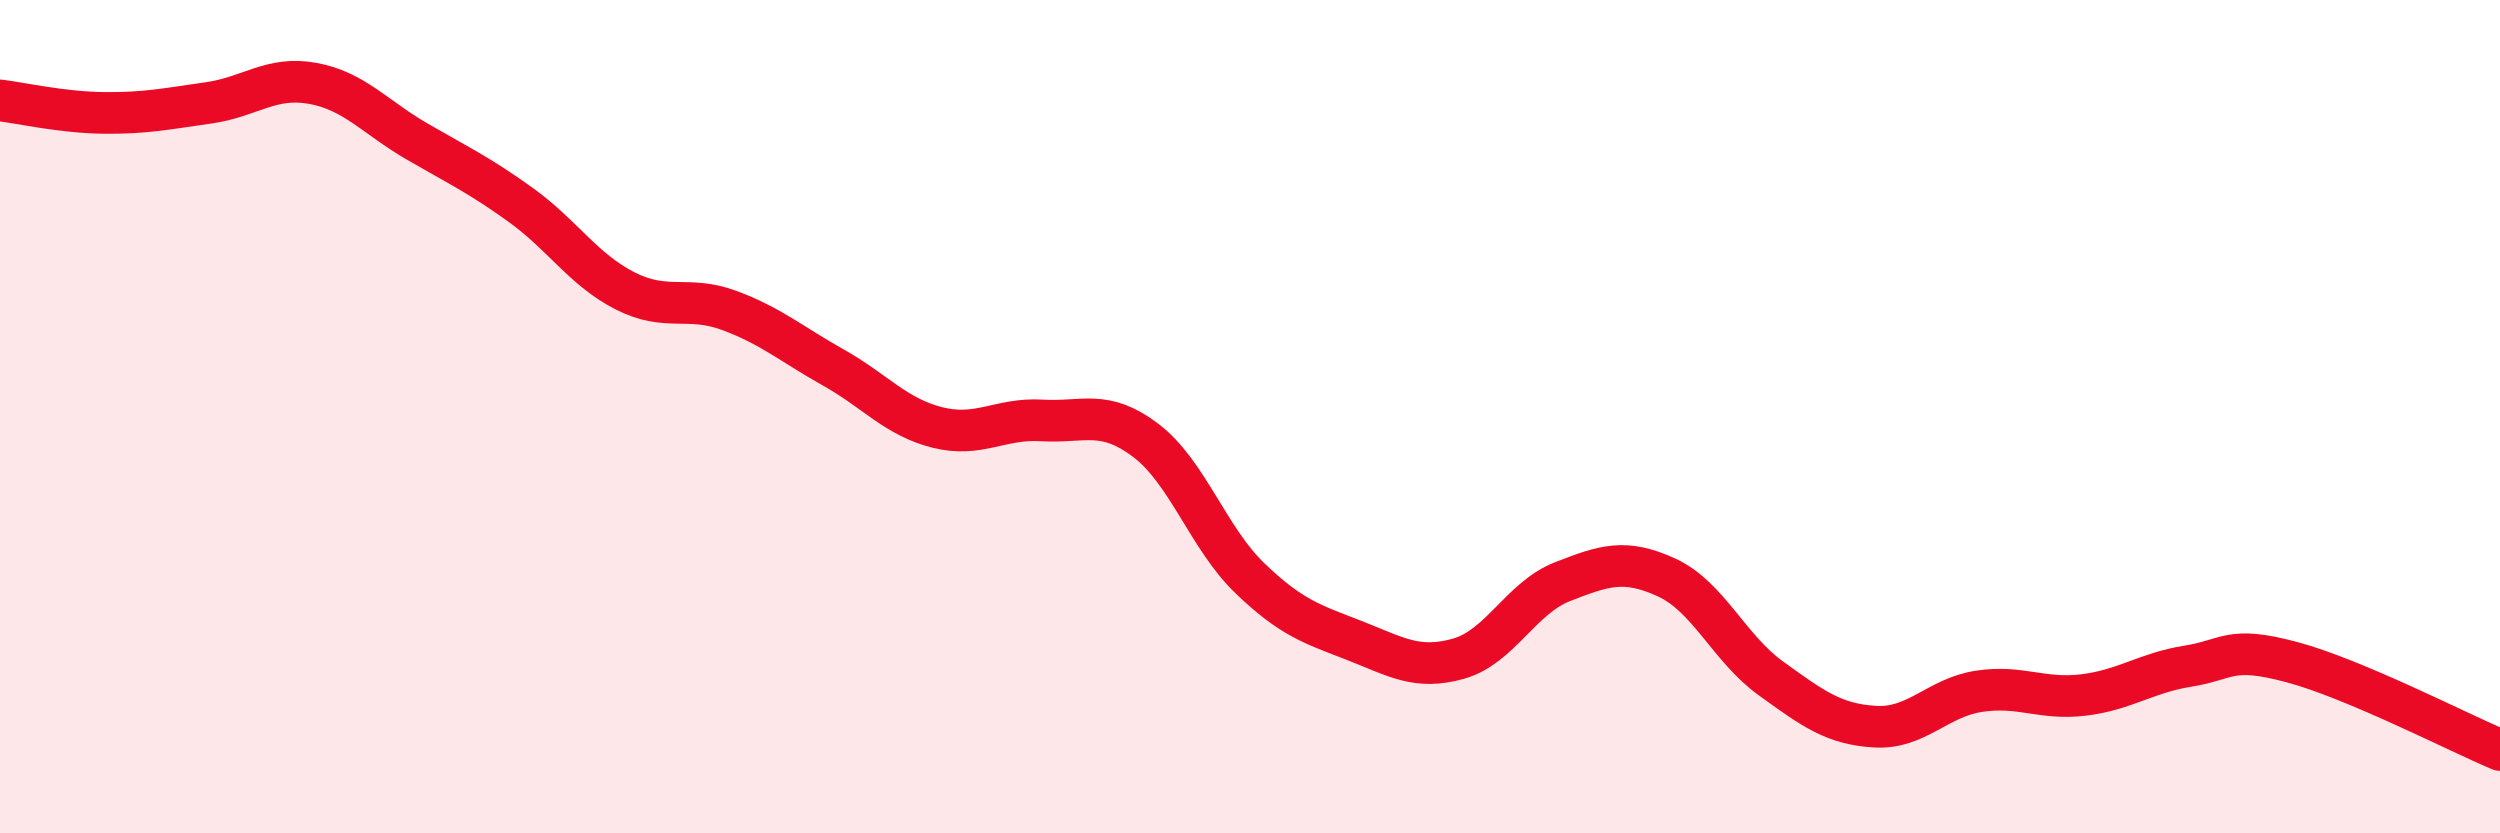
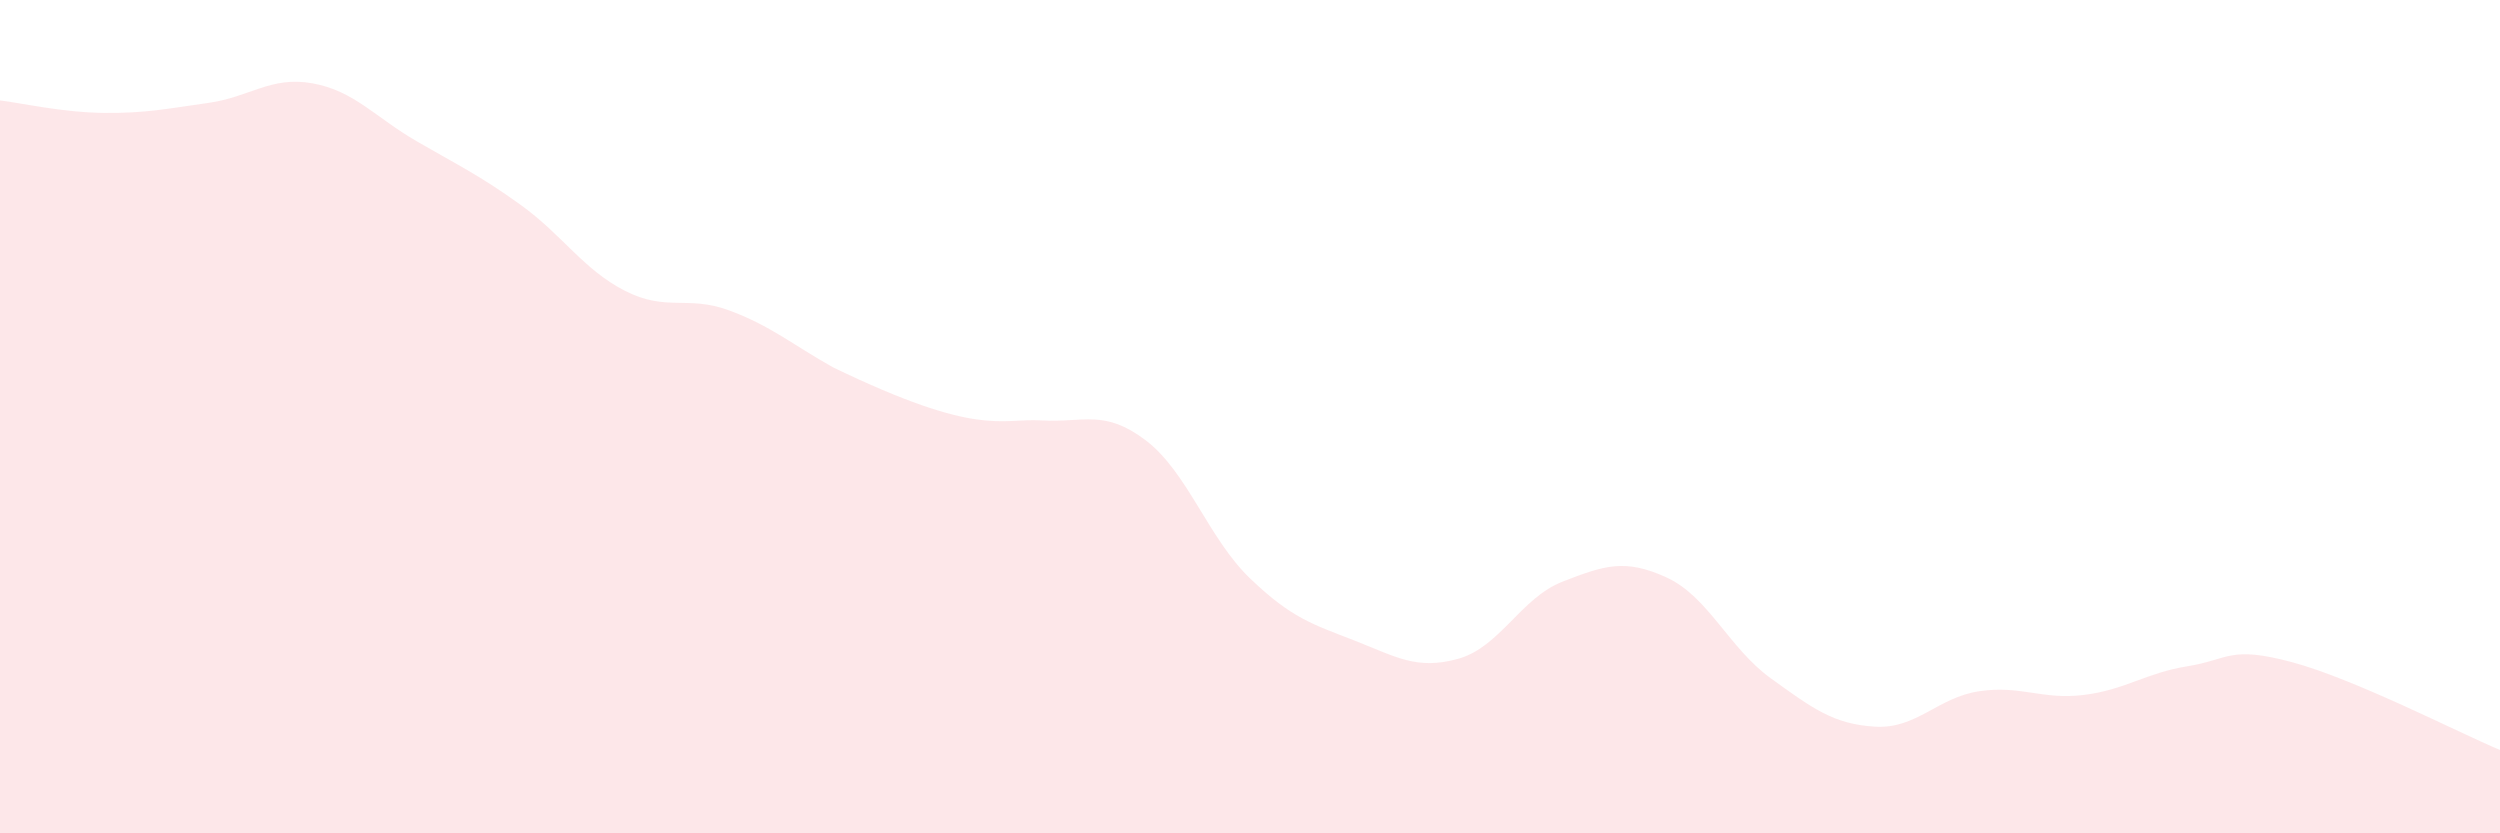
<svg xmlns="http://www.w3.org/2000/svg" width="60" height="20" viewBox="0 0 60 20">
-   <path d="M 0,2.41 C 0.5,2.47 1.5,2.7 2.5,2.71 C 3.5,2.72 4,2.61 5,2.47 C 6,2.33 6.5,1.82 7.5,2 C 8.5,2.18 9,2.81 10,3.39 C 11,3.97 11.5,4.2 12.5,4.92 C 13.5,5.64 14,6.47 15,6.98 C 16,7.49 16.5,7.08 17.5,7.45 C 18.5,7.82 19,8.26 20,8.82 C 21,9.38 21.5,10.01 22.5,10.26 C 23.5,10.51 24,10.03 25,10.09 C 26,10.15 26.5,9.81 27.5,10.57 C 28.5,11.33 29,12.92 30,13.88 C 31,14.84 31.5,14.98 32.5,15.37 C 33.5,15.76 34,16.09 35,15.81 C 36,15.53 36.5,14.35 37.5,13.96 C 38.5,13.57 39,13.4 40,13.86 C 41,14.32 41.5,15.56 42.5,16.28 C 43.5,17 44,17.38 45,17.44 C 46,17.5 46.5,16.74 47.5,16.59 C 48.5,16.44 49,16.8 50,16.68 C 51,16.56 51.5,16.15 52.5,15.99 C 53.5,15.83 53.5,15.49 55,15.89 C 56.5,16.29 59,17.58 60,18L60 20L0 20Z" fill="#EB0A25" opacity="0.1" stroke-linecap="round" stroke-linejoin="round" />
-   <path d="M 0,2.41 C 0.5,2.47 1.5,2.7 2.5,2.71 C 3.5,2.72 4,2.61 5,2.47 C 6,2.33 6.5,1.82 7.5,2 C 8.5,2.18 9,2.81 10,3.39 C 11,3.97 11.5,4.2 12.5,4.92 C 13.5,5.64 14,6.47 15,6.98 C 16,7.49 16.5,7.08 17.5,7.45 C 18.5,7.82 19,8.26 20,8.82 C 21,9.38 21.5,10.01 22.5,10.26 C 23.5,10.51 24,10.03 25,10.09 C 26,10.15 26.5,9.81 27.5,10.57 C 28.5,11.33 29,12.92 30,13.88 C 31,14.84 31.5,14.98 32.5,15.37 C 33.5,15.76 34,16.09 35,15.81 C 36,15.53 36.5,14.35 37.5,13.96 C 38.5,13.57 39,13.4 40,13.86 C 41,14.32 41.5,15.56 42.5,16.28 C 43.5,17 44,17.38 45,17.44 C 46,17.5 46.5,16.74 47.5,16.59 C 48.5,16.44 49,16.8 50,16.68 C 51,16.56 51.5,16.15 52.5,15.99 C 53.5,15.83 53.5,15.49 55,15.89 C 56.5,16.29 59,17.58 60,18" stroke="#EB0A25" stroke-width="1" fill="none" stroke-linecap="round" stroke-linejoin="round" />
+   <path d="M 0,2.41 C 0.5,2.47 1.5,2.7 2.5,2.71 C 3.5,2.72 4,2.61 5,2.47 C 6,2.33 6.5,1.82 7.5,2 C 8.5,2.18 9,2.81 10,3.39 C 11,3.97 11.5,4.2 12.5,4.92 C 13.5,5.64 14,6.47 15,6.98 C 16,7.49 16.5,7.08 17.5,7.45 C 18.5,7.82 19,8.26 20,8.82 C 23.5,10.51 24,10.03 25,10.09 C 26,10.15 26.5,9.81 27.5,10.57 C 28.5,11.33 29,12.92 30,13.88 C 31,14.84 31.5,14.98 32.5,15.37 C 33.5,15.76 34,16.09 35,15.81 C 36,15.53 36.5,14.35 37.5,13.96 C 38.5,13.57 39,13.4 40,13.86 C 41,14.32 41.5,15.56 42.5,16.28 C 43.5,17 44,17.38 45,17.44 C 46,17.5 46.5,16.74 47.5,16.59 C 48.5,16.44 49,16.8 50,16.68 C 51,16.56 51.5,16.15 52.5,15.99 C 53.5,15.83 53.5,15.49 55,15.89 C 56.5,16.29 59,17.58 60,18L60 20L0 20Z" fill="#EB0A25" opacity="0.1" stroke-linecap="round" stroke-linejoin="round" />
</svg>